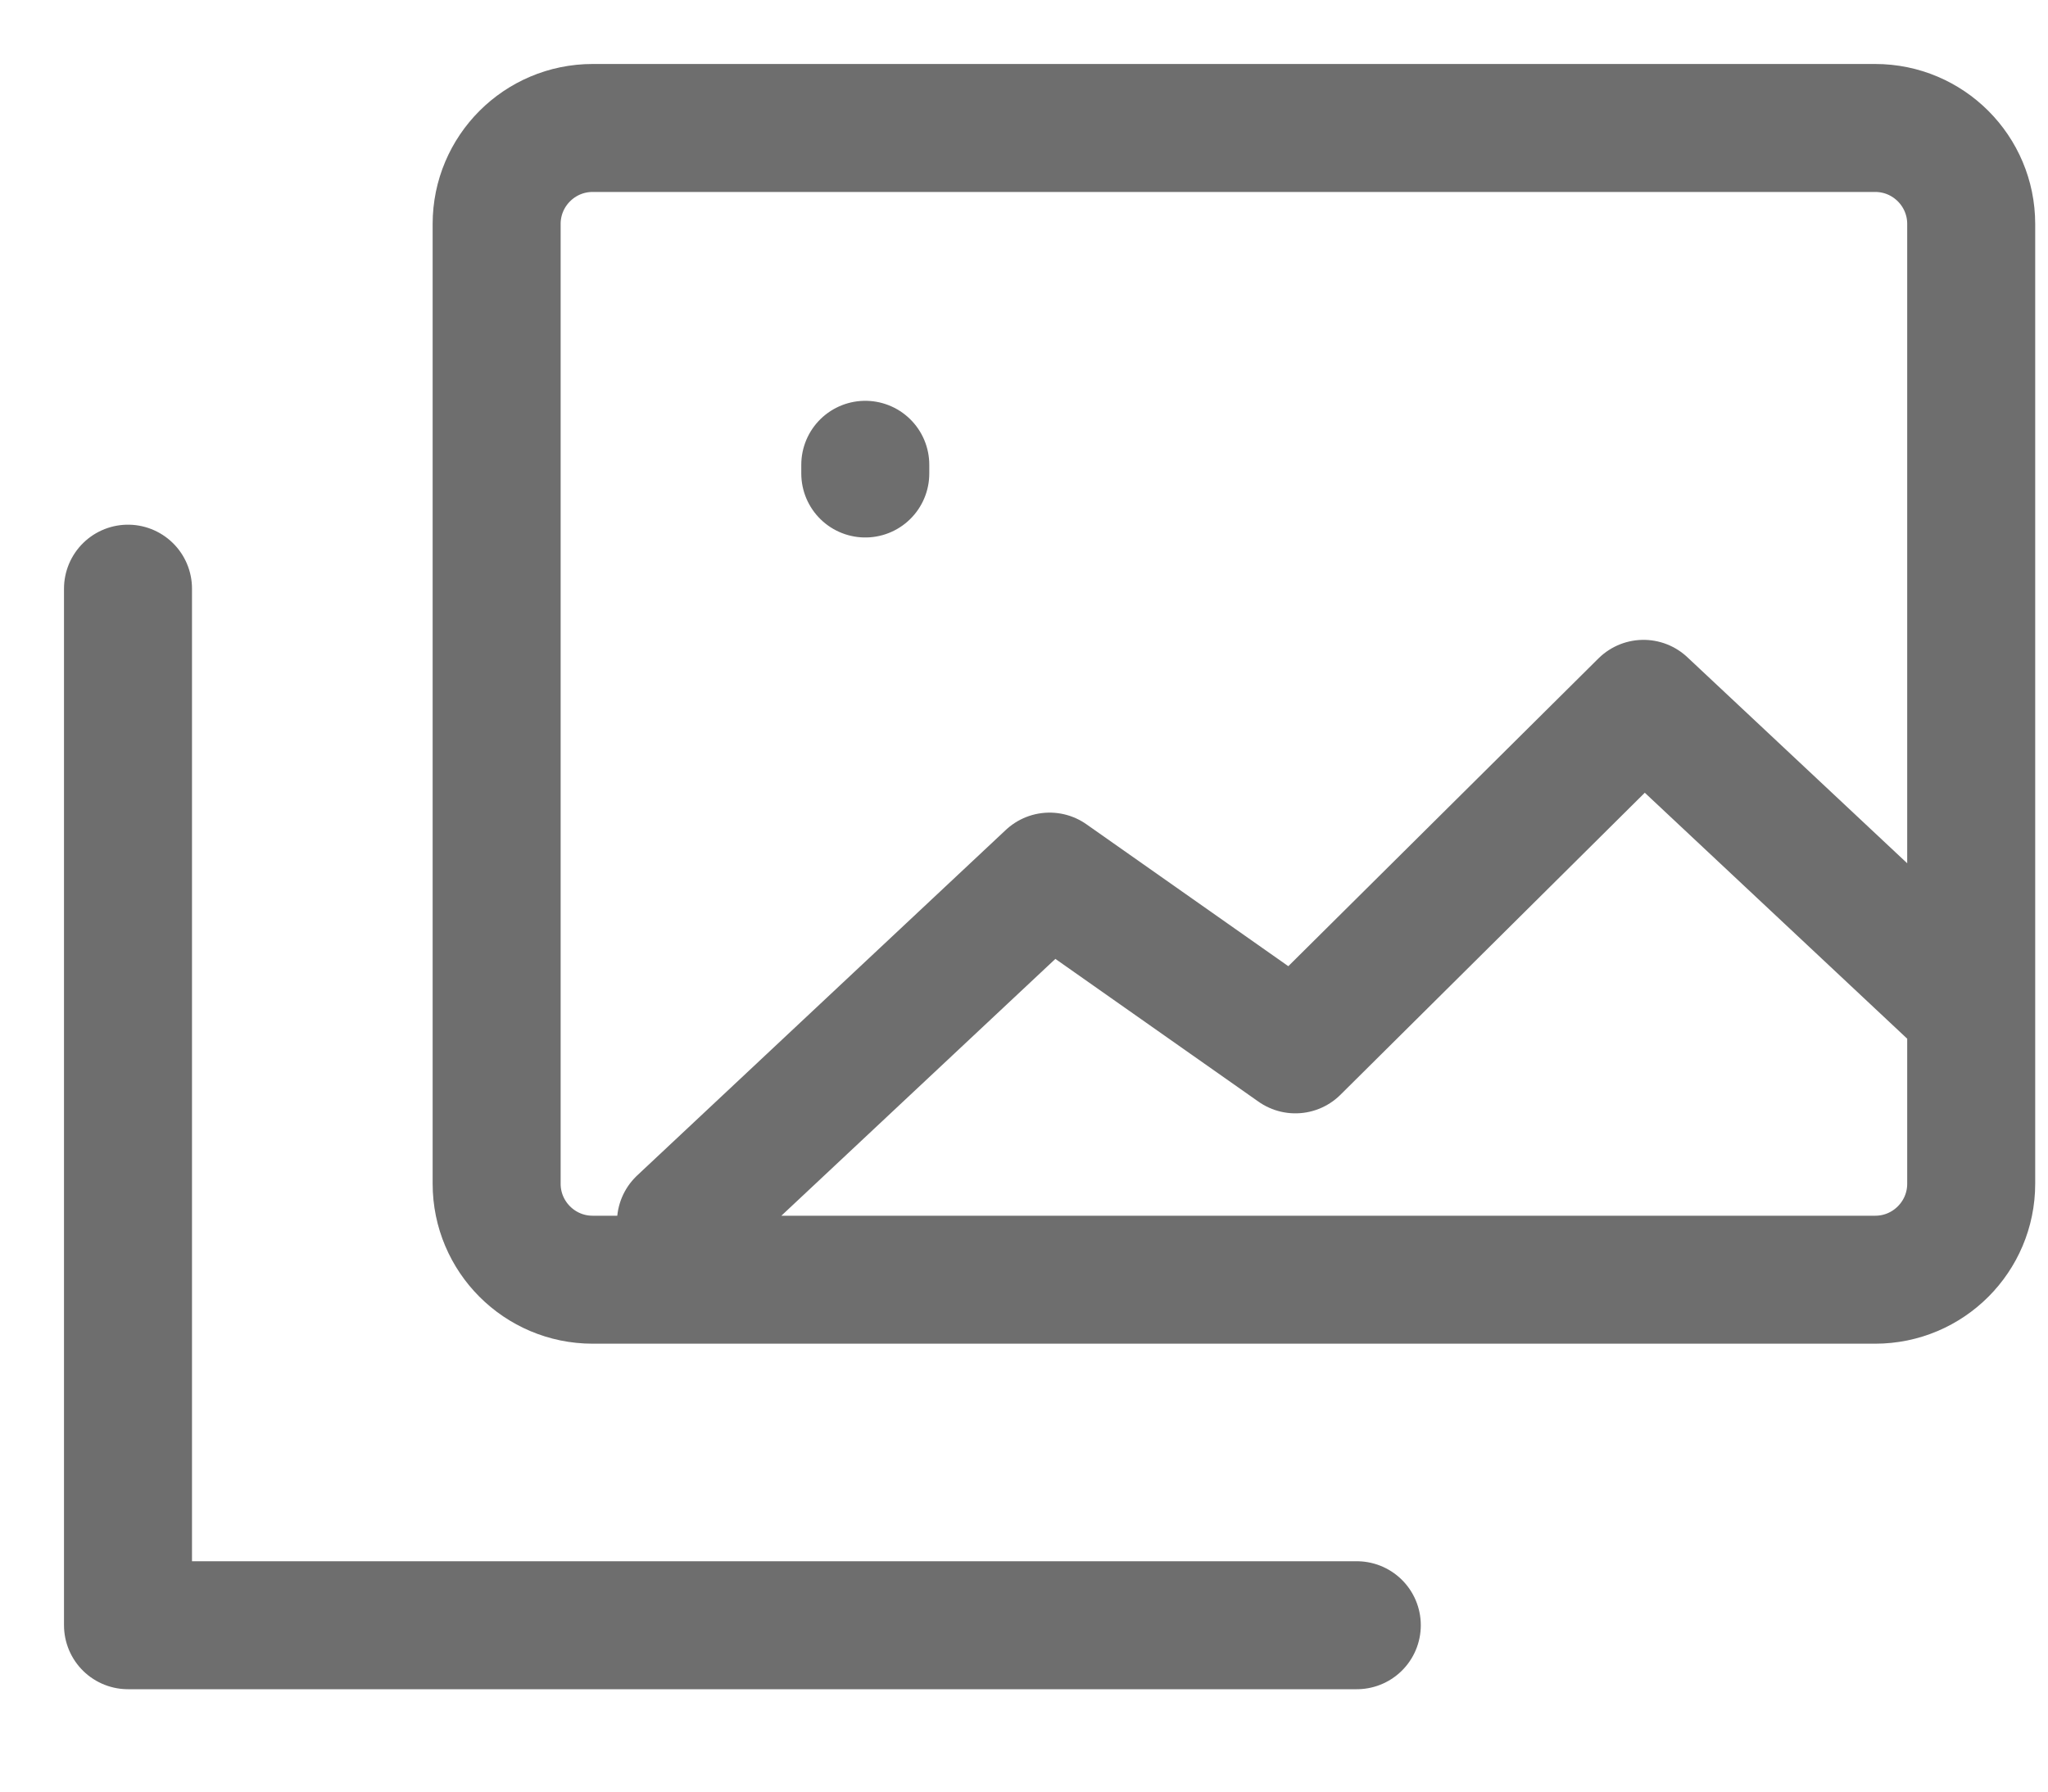
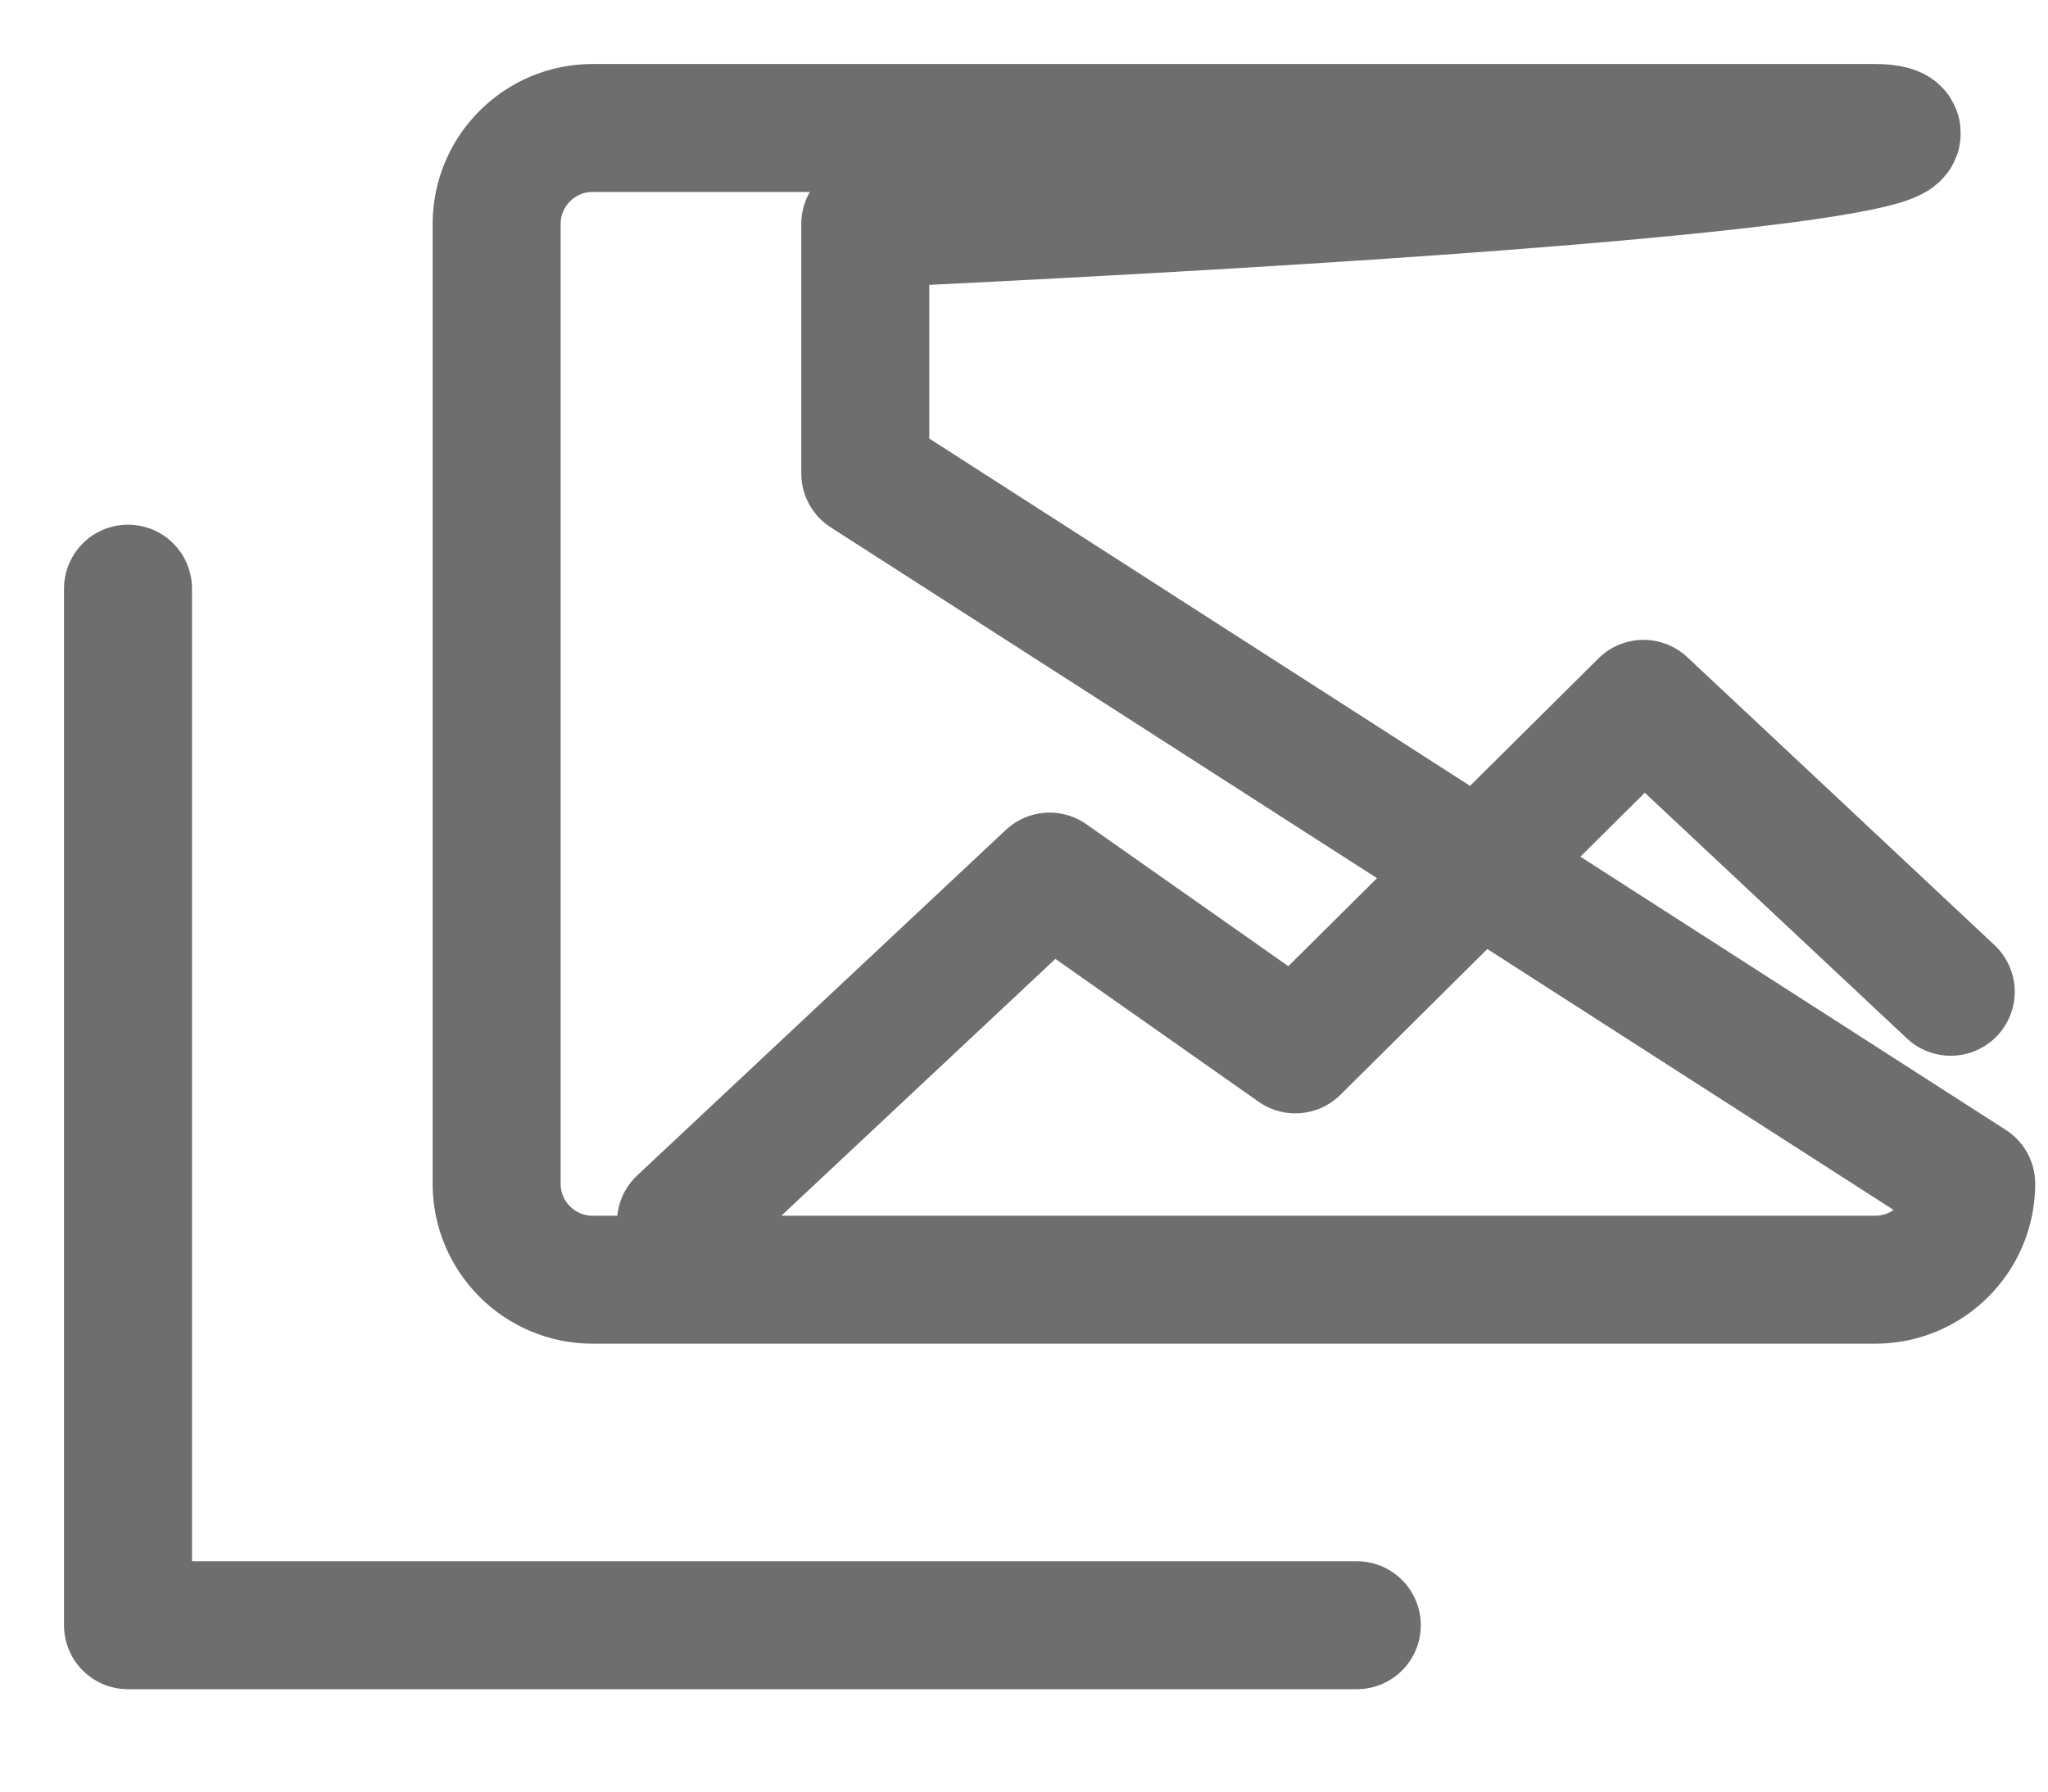
<svg xmlns="http://www.w3.org/2000/svg" fill="none" height="100%" overflow="visible" preserveAspectRatio="none" style="display: block;" viewBox="0 0 16 14" width="100%">
-   <path d="M5.32 9.55L8.2 6.85L10.12 8.2L12.84 5.5L15.24 7.75M1 4.6V12.7H10.6M6.76 3.7V3.632M15.4 9.25V1.75C15.4 1.336 15.064 1 14.65 1H4.63C4.216 1 3.88 1.336 3.88 1.75V9.25C3.88 9.664 4.216 10 4.63 10H14.65C15.064 10 15.4 9.664 15.4 9.25Z" id="Icon" stroke="#6E6E6E" stroke-linecap="round" stroke-linejoin="round" />
+   <path d="M5.32 9.55L8.2 6.85L10.12 8.2L12.84 5.5L15.24 7.75M1 4.6V12.7H10.6M6.76 3.7V3.632V1.75C15.4 1.336 15.064 1 14.65 1H4.63C4.216 1 3.88 1.336 3.88 1.75V9.25C3.88 9.664 4.216 10 4.63 10H14.65C15.064 10 15.4 9.664 15.4 9.25Z" id="Icon" stroke="#6E6E6E" stroke-linecap="round" stroke-linejoin="round" />
</svg>